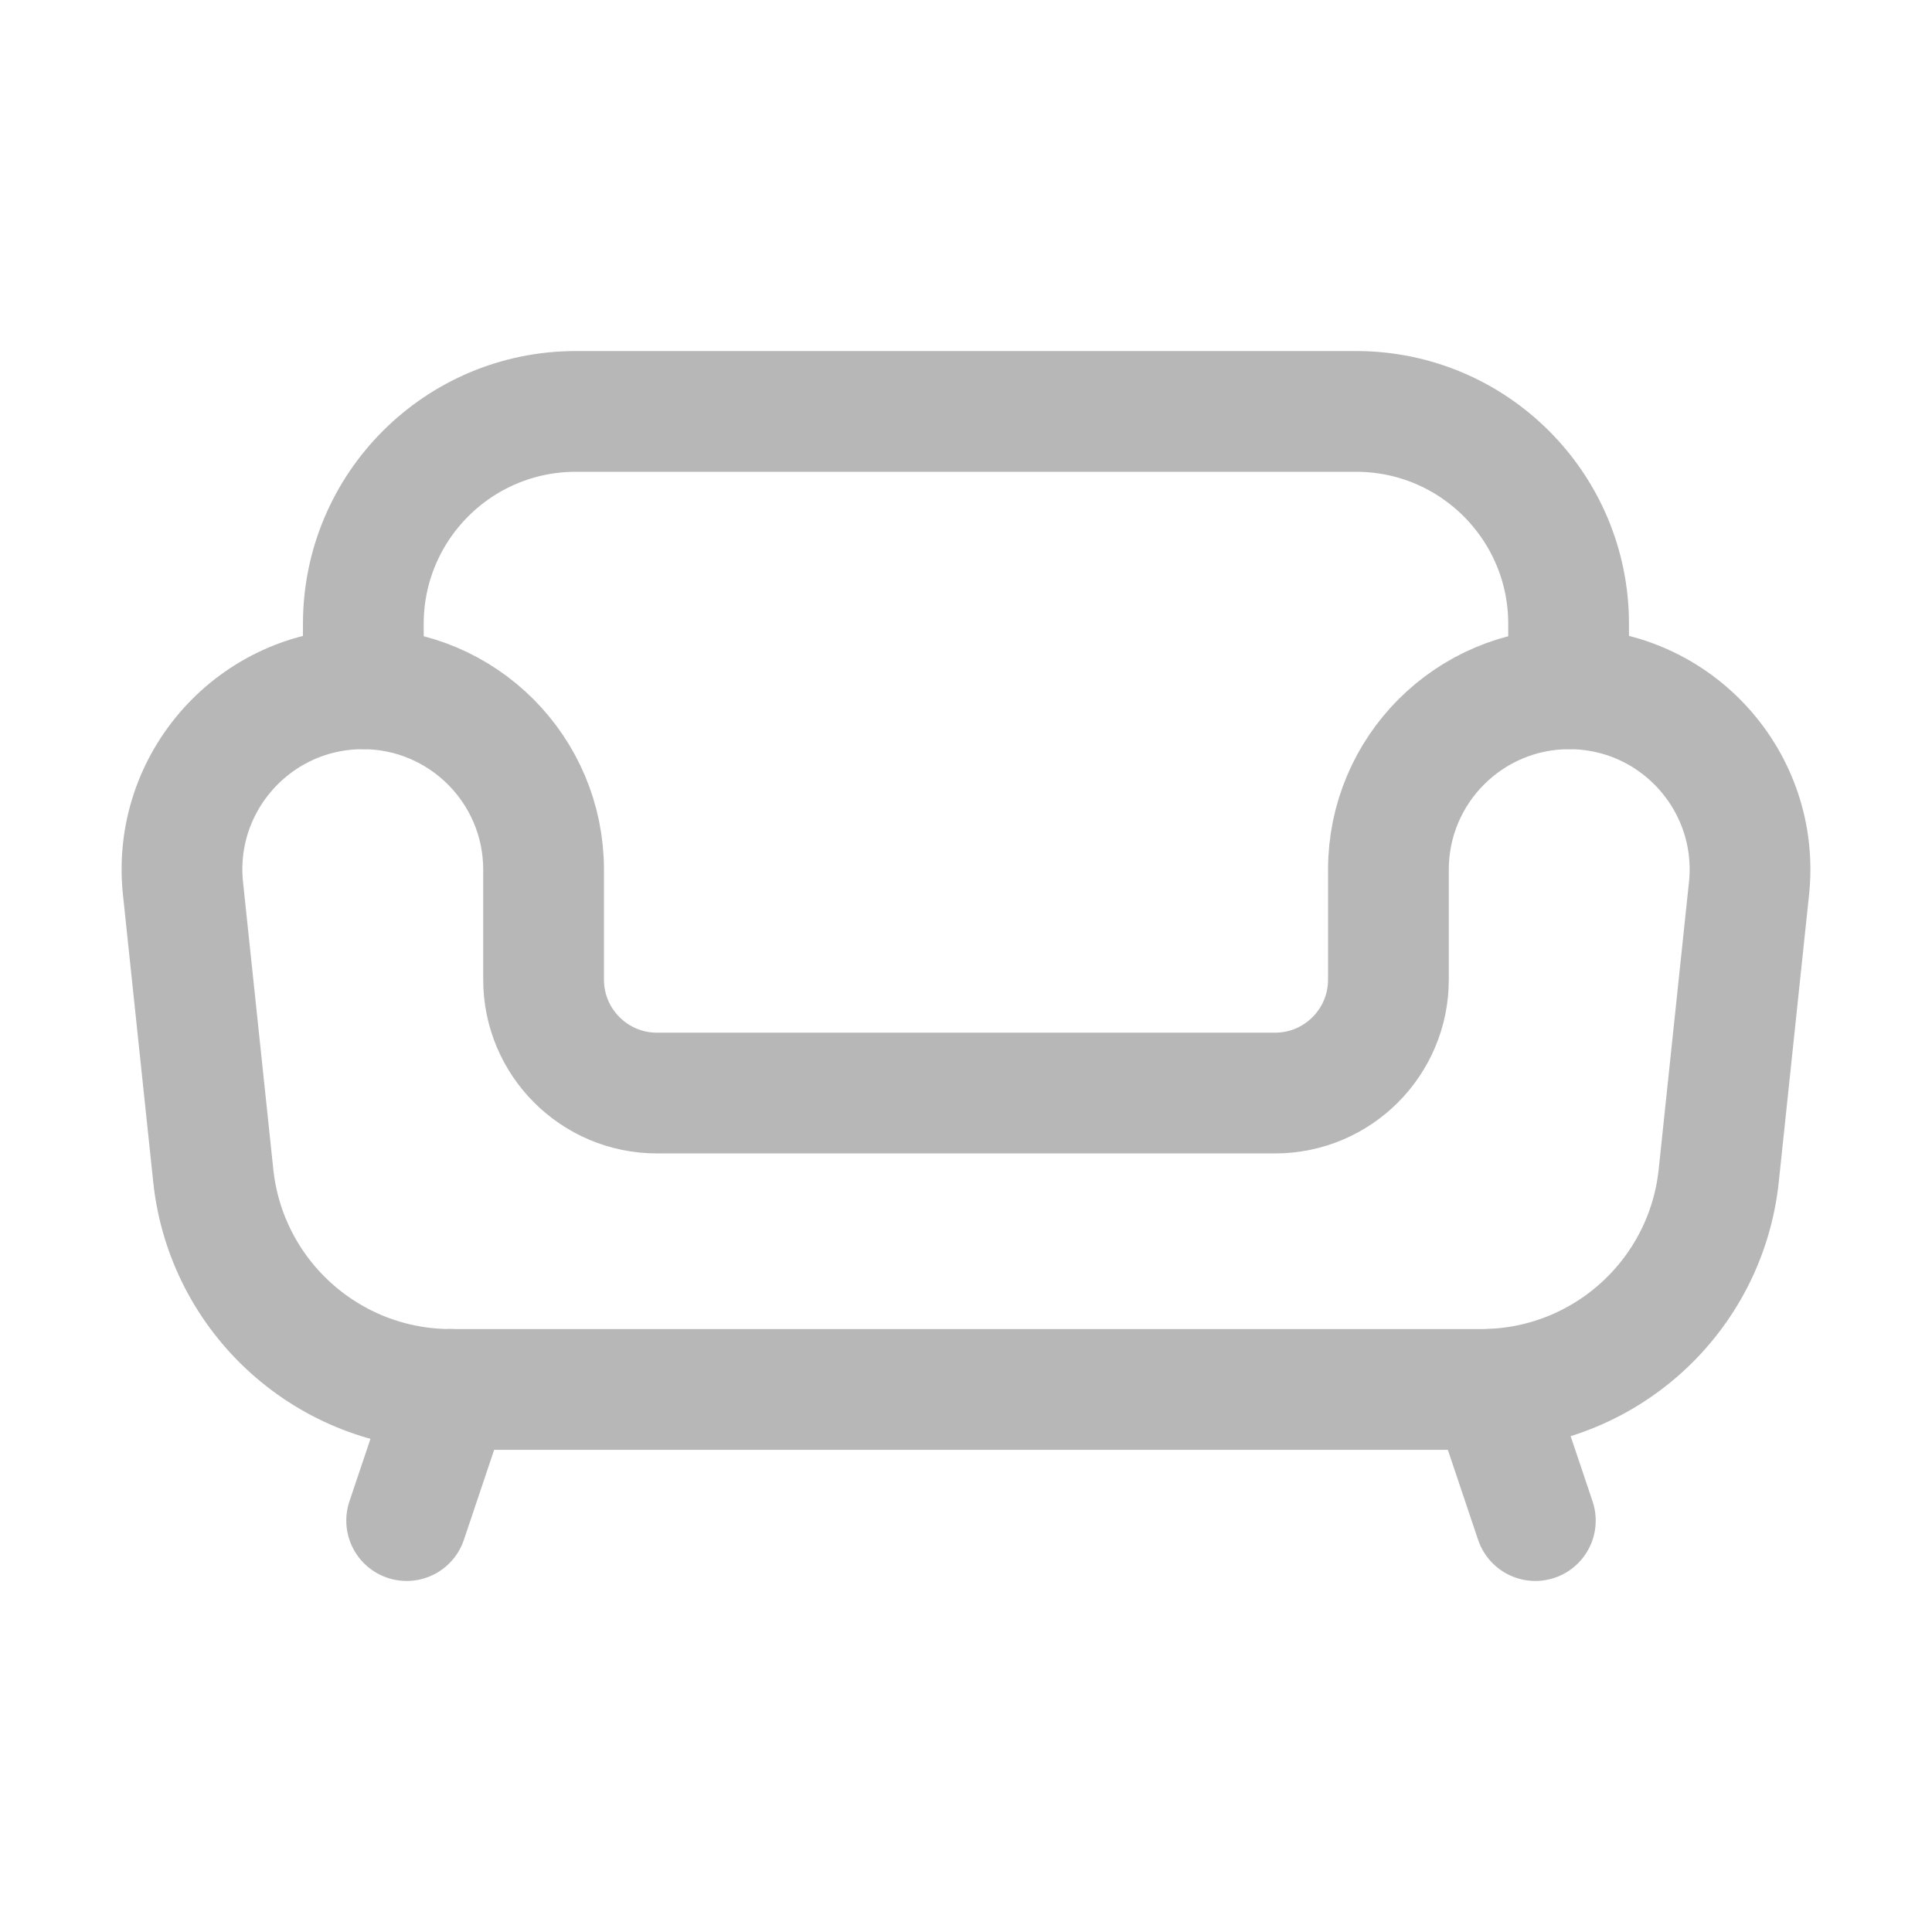
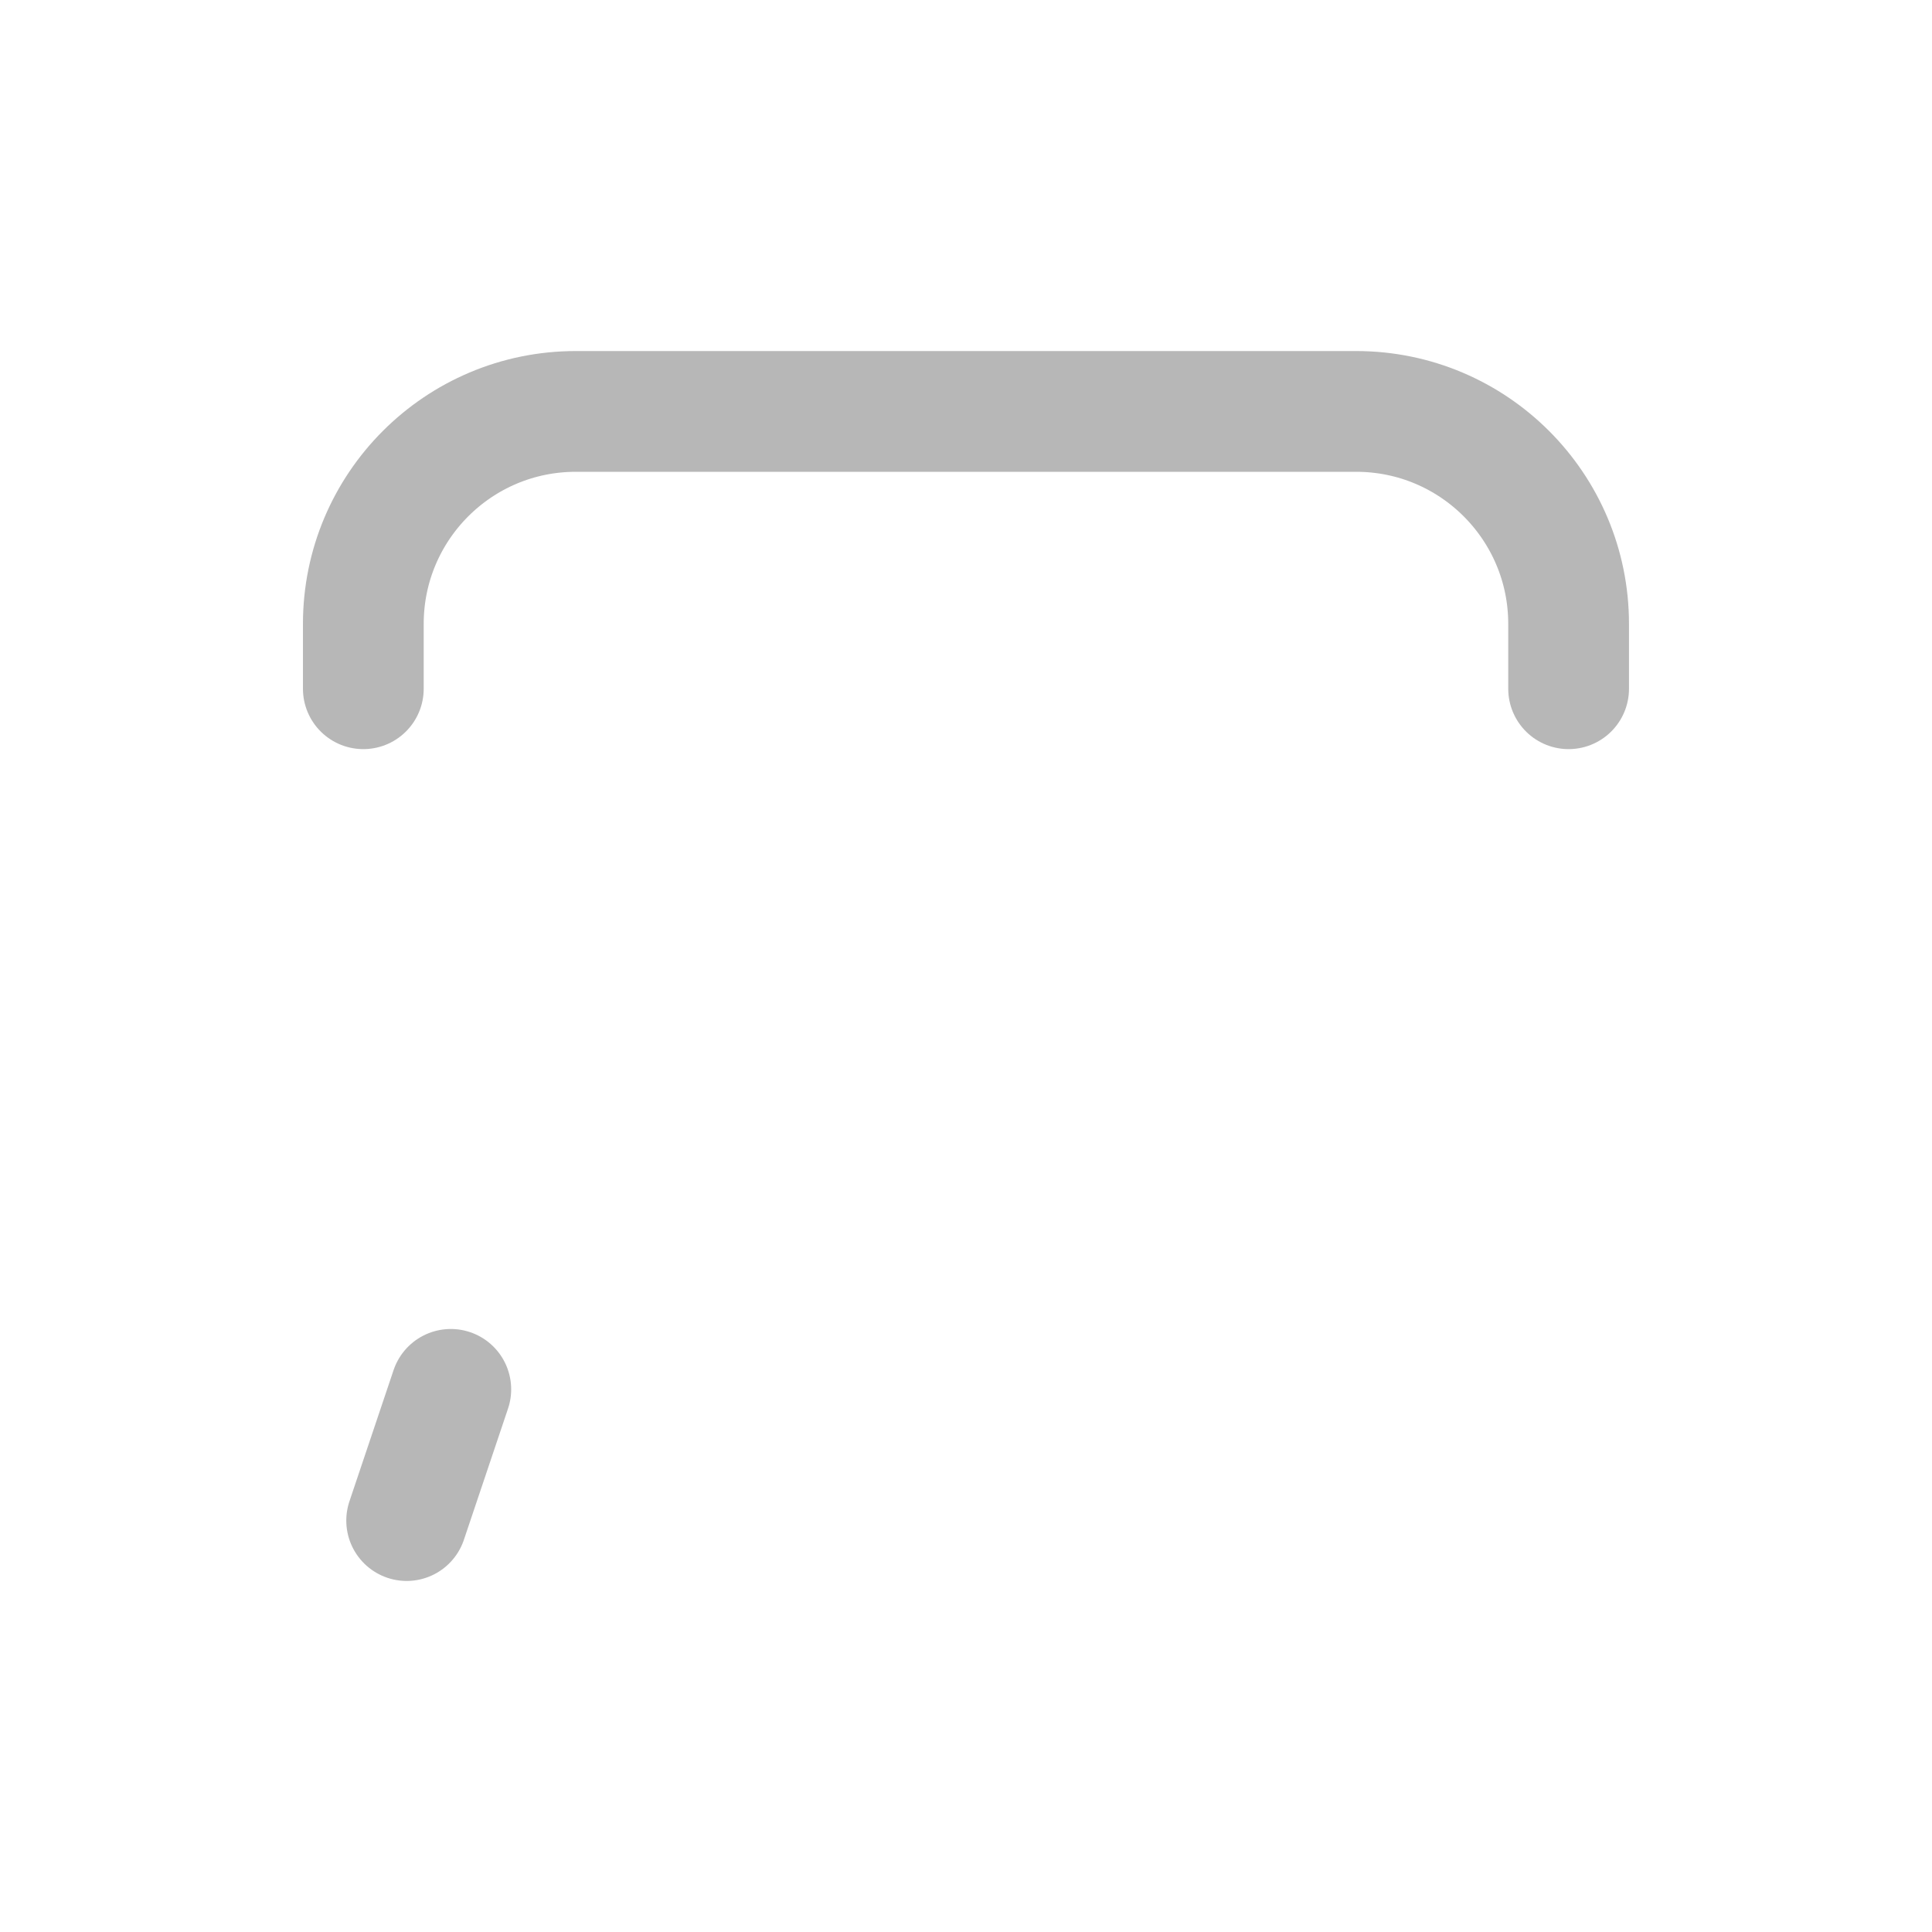
<svg xmlns="http://www.w3.org/2000/svg" id="Layer_1" data-name="Layer 1" viewBox="0 0 288 288">
  <defs>
    <style>
      .cls-1 {
        fill: none;
        stroke: #b7b7b7;
        stroke-linecap: round;
        stroke-linejoin: round;
        stroke-width: 18px;
      }
    </style>
  </defs>
-   <path class="cls-1" d="M260.72,132.45l-4.51,42.79c-1.91,18.12-17.19,31.88-35.41,31.88H67.2c-18.22,0-33.5-13.76-35.41-31.88l-4.51-42.79c-1.68-15.91,10.8-29.77,26.8-29.77h0c14.88,0,26.95,12.07,26.95,26.95v16.4c0,9.34,7.57,16.91,16.91,16.91h92.12c9.34,0,16.91-7.57,16.91-16.91v-16.4c0-14.88,12.07-26.95,26.95-26.95h0c16,0,28.48,13.86,26.8,29.77Z" />
  <path class="cls-1" d="M54.16,102.67v-9.67c0-17.49,14.18-31.67,31.67-31.67h116.33c17.49,0,31.67,14.18,31.67,31.67v9.67" />
  <line class="cls-1" x1="67.2" y1="207.11" x2="60.62" y2="226.67" />
-   <line class="cls-1" x1="222.29" y1="207.11" x2="228.87" y2="226.67" />
</svg>